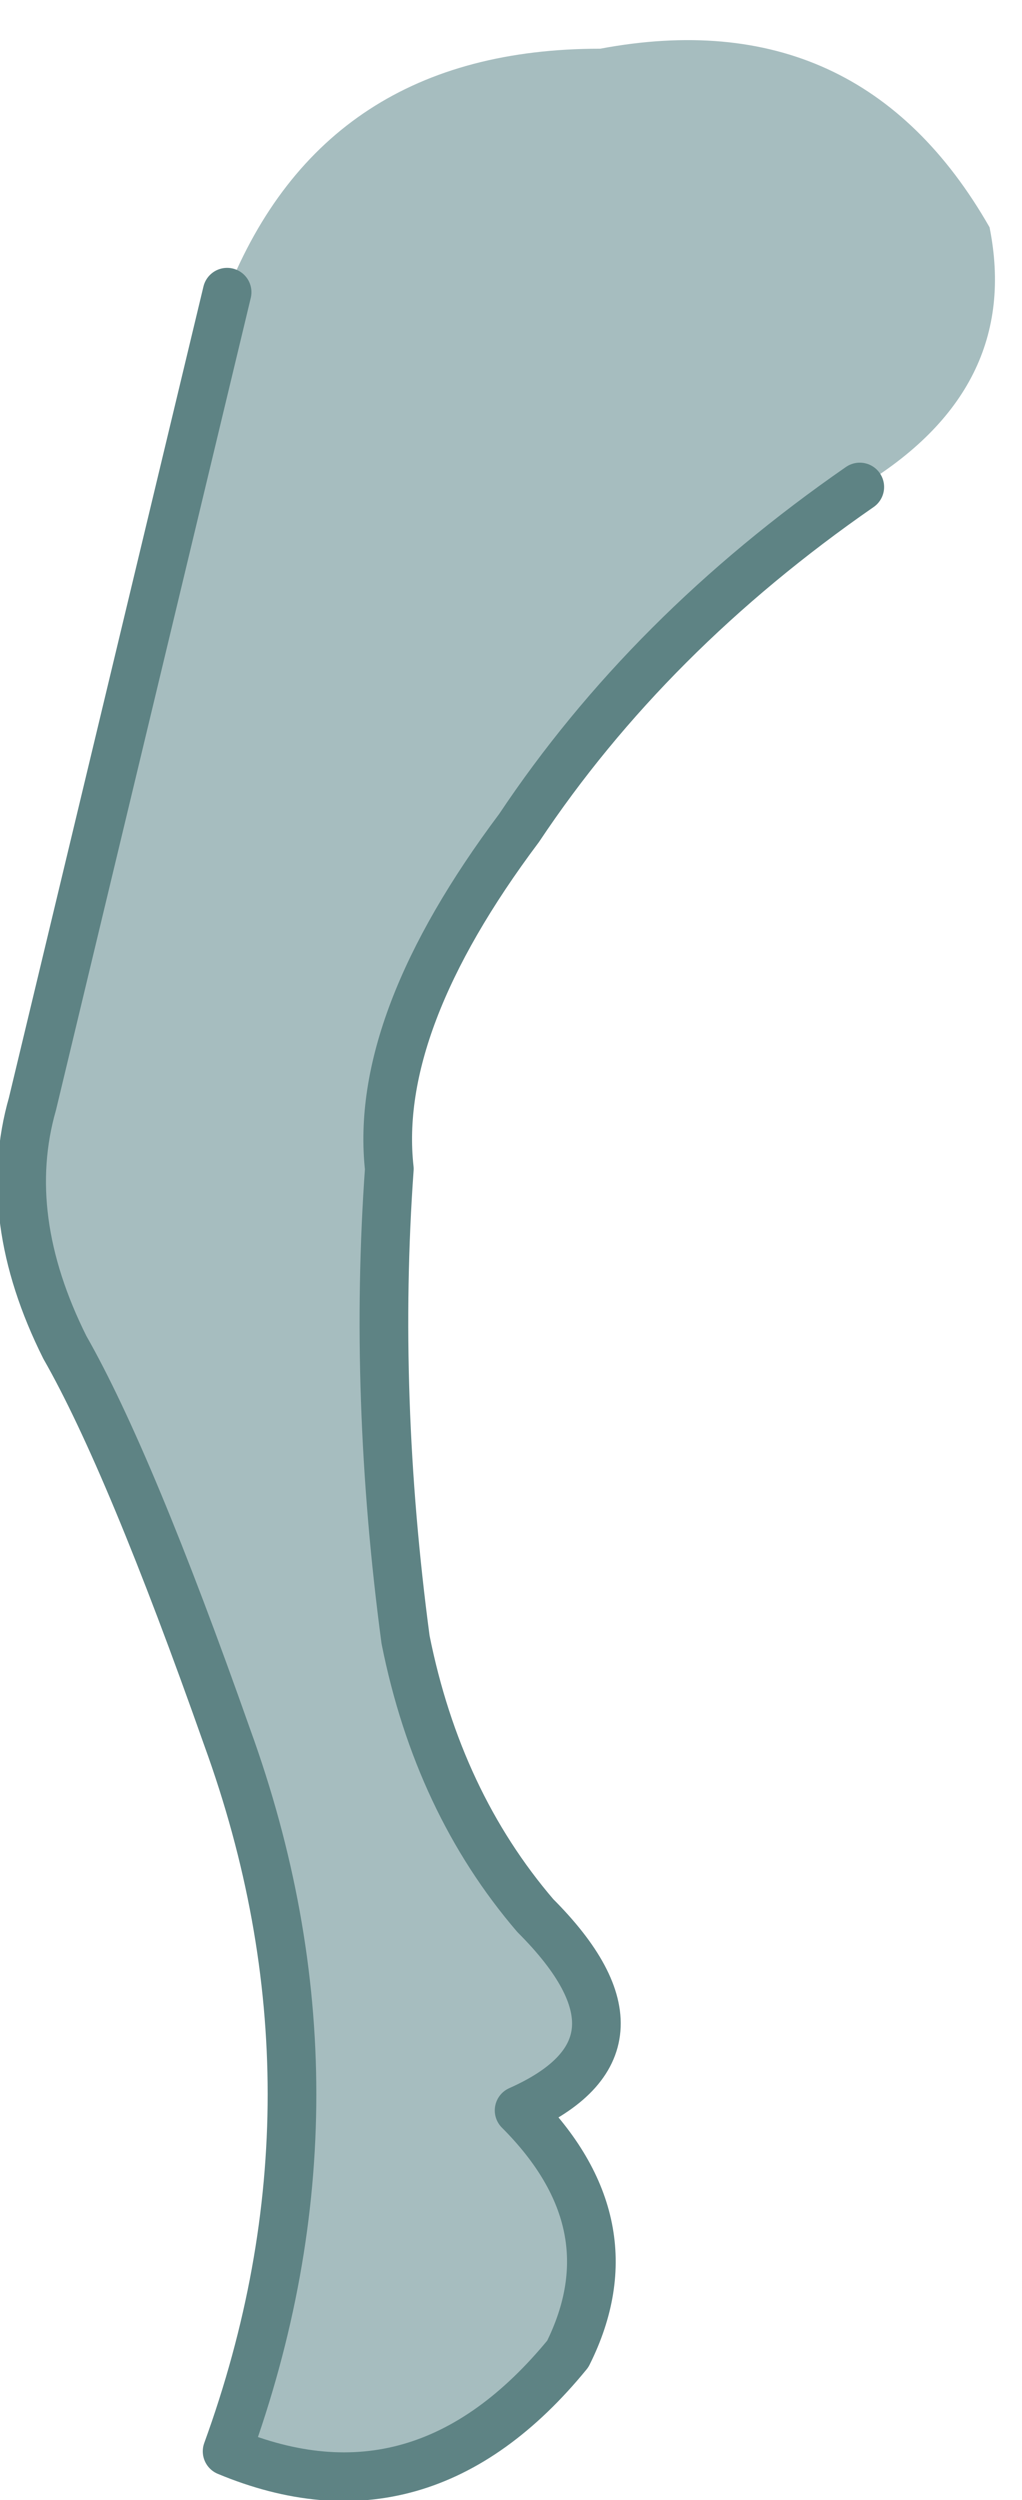
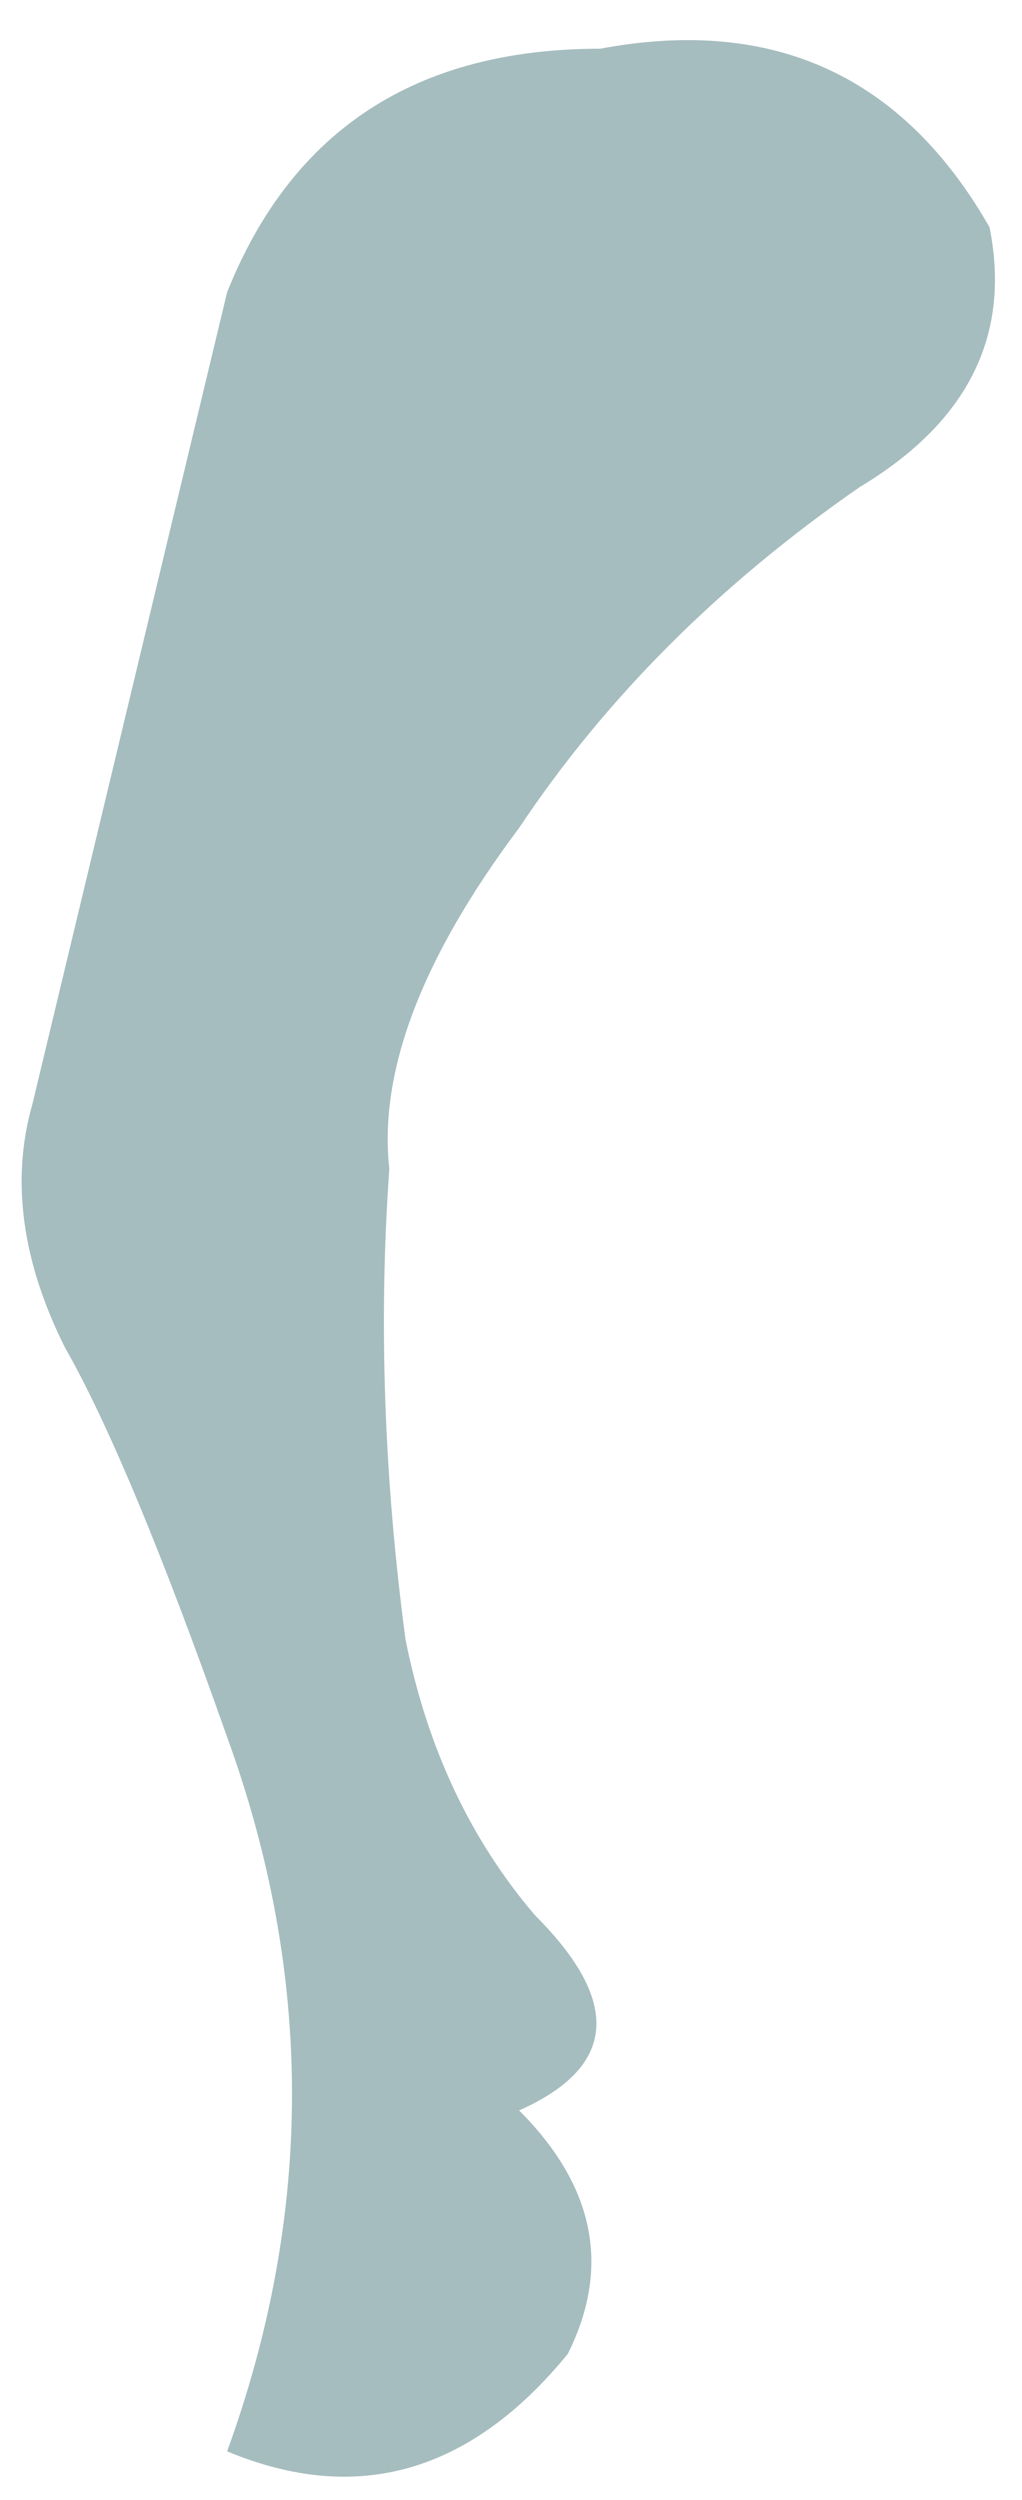
<svg xmlns="http://www.w3.org/2000/svg" height="7.7px" width="3.15px">
  <g transform="matrix(1.0, 0.0, 0.0, 1.0, 1.6, 0.85)">
    <path d="M-0.9 0.05 Q-0.6 -0.7 0.25 -0.7 1.05 -0.85 1.45 -0.15 1.55 0.35 1.05 0.65 0.4 1.1 0.0 1.7 -0.45 2.3 -0.4 2.75 -0.45 3.45 -0.35 4.2 -0.25 4.7 0.05 5.05 0.45 5.45 0.0 5.65 0.35 6.0 0.15 6.4 -0.3 6.95 -0.9 6.7 -0.5 5.6 -0.9 4.5 -1.2 3.65 -1.4 3.3 -1.6 2.9 -1.5 2.55 -1.2 1.3 -0.9 0.05" fill="#a6bdbf" fill-rule="evenodd" stroke="none" />
-     <path d="M1.05 0.65 Q0.4 1.1 0.0 1.7 -0.45 2.3 -0.4 2.75 -0.45 3.45 -0.35 4.2 -0.25 4.7 0.05 5.05 0.45 5.45 0.0 5.65 0.35 6.0 0.15 6.4 -0.3 6.95 -0.9 6.7 -0.5 5.6 -0.9 4.5 -1.2 3.65 -1.4 3.3 -1.6 2.9 -1.5 2.55 -1.2 1.3 -0.9 0.05" fill="none" stroke="#5e8384" stroke-linecap="round" stroke-linejoin="round" stroke-width="0.15" />
  </g>
</svg>